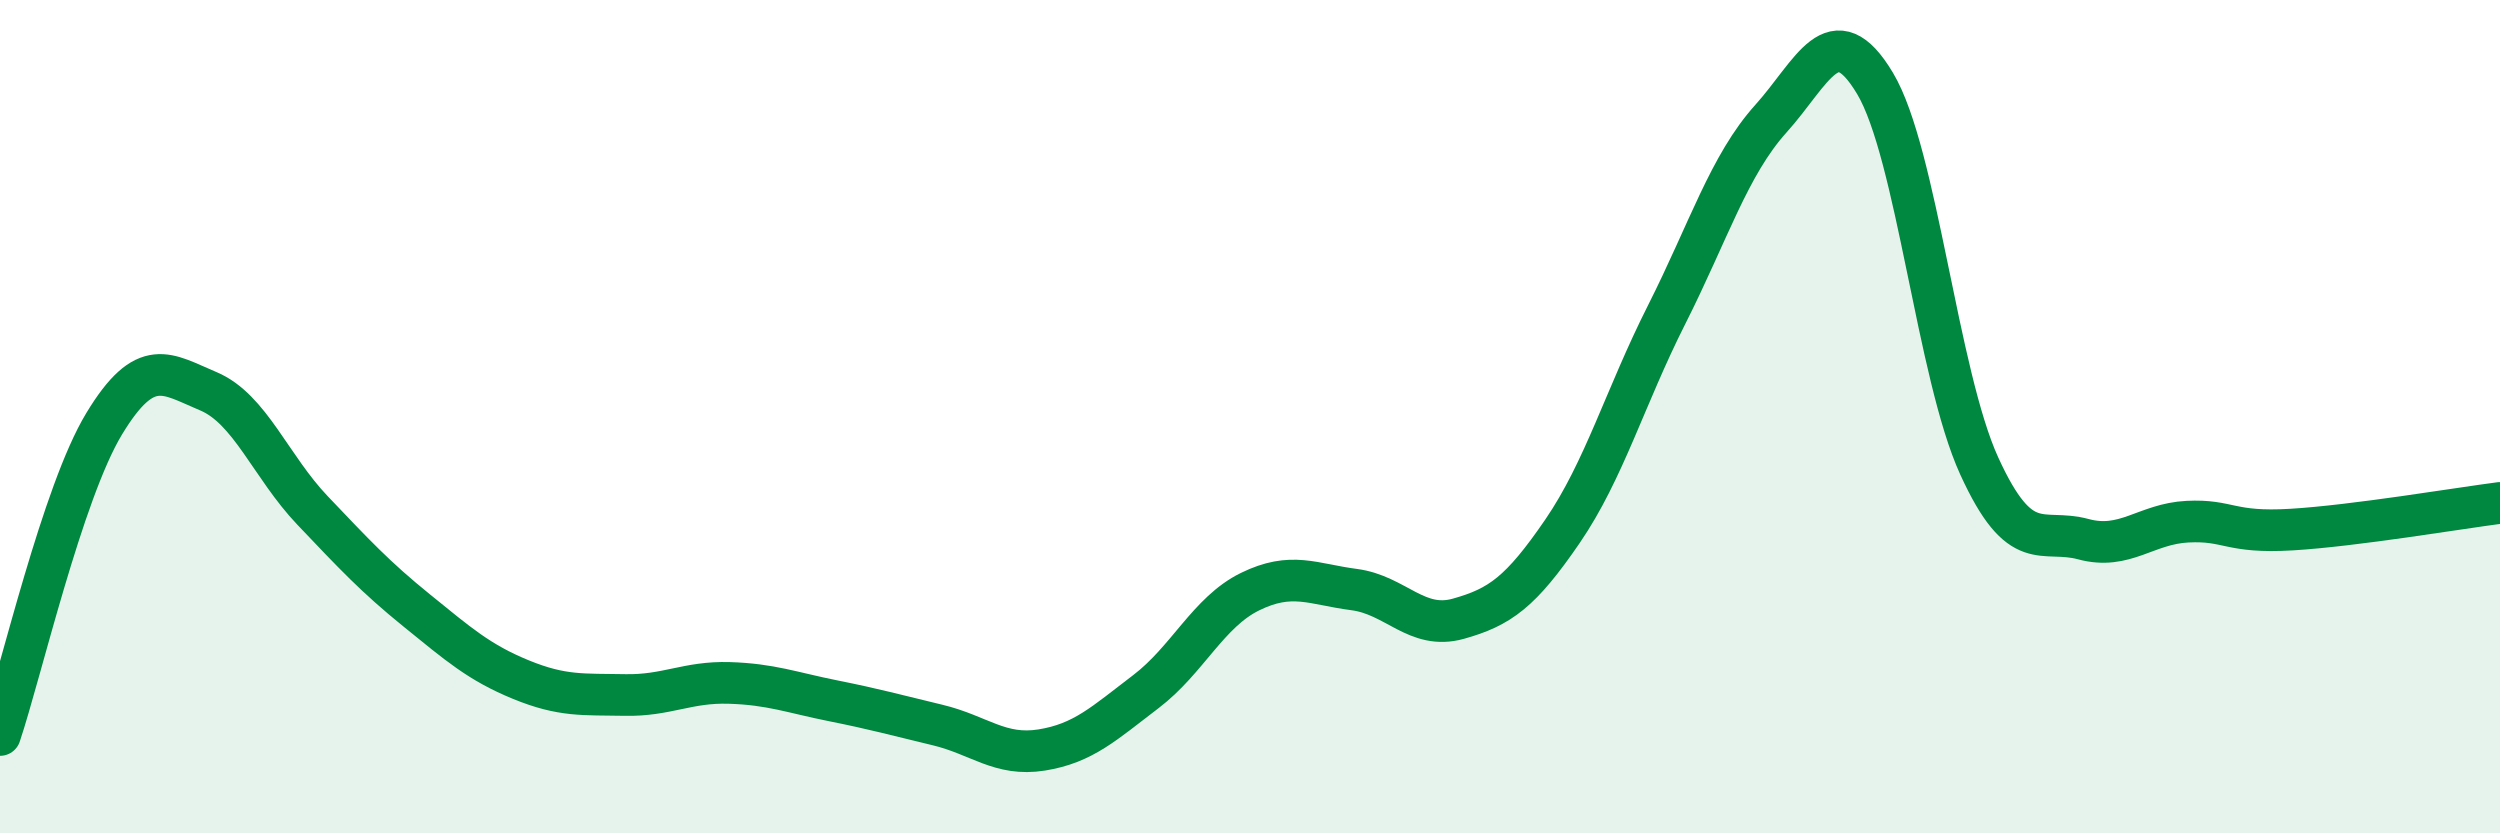
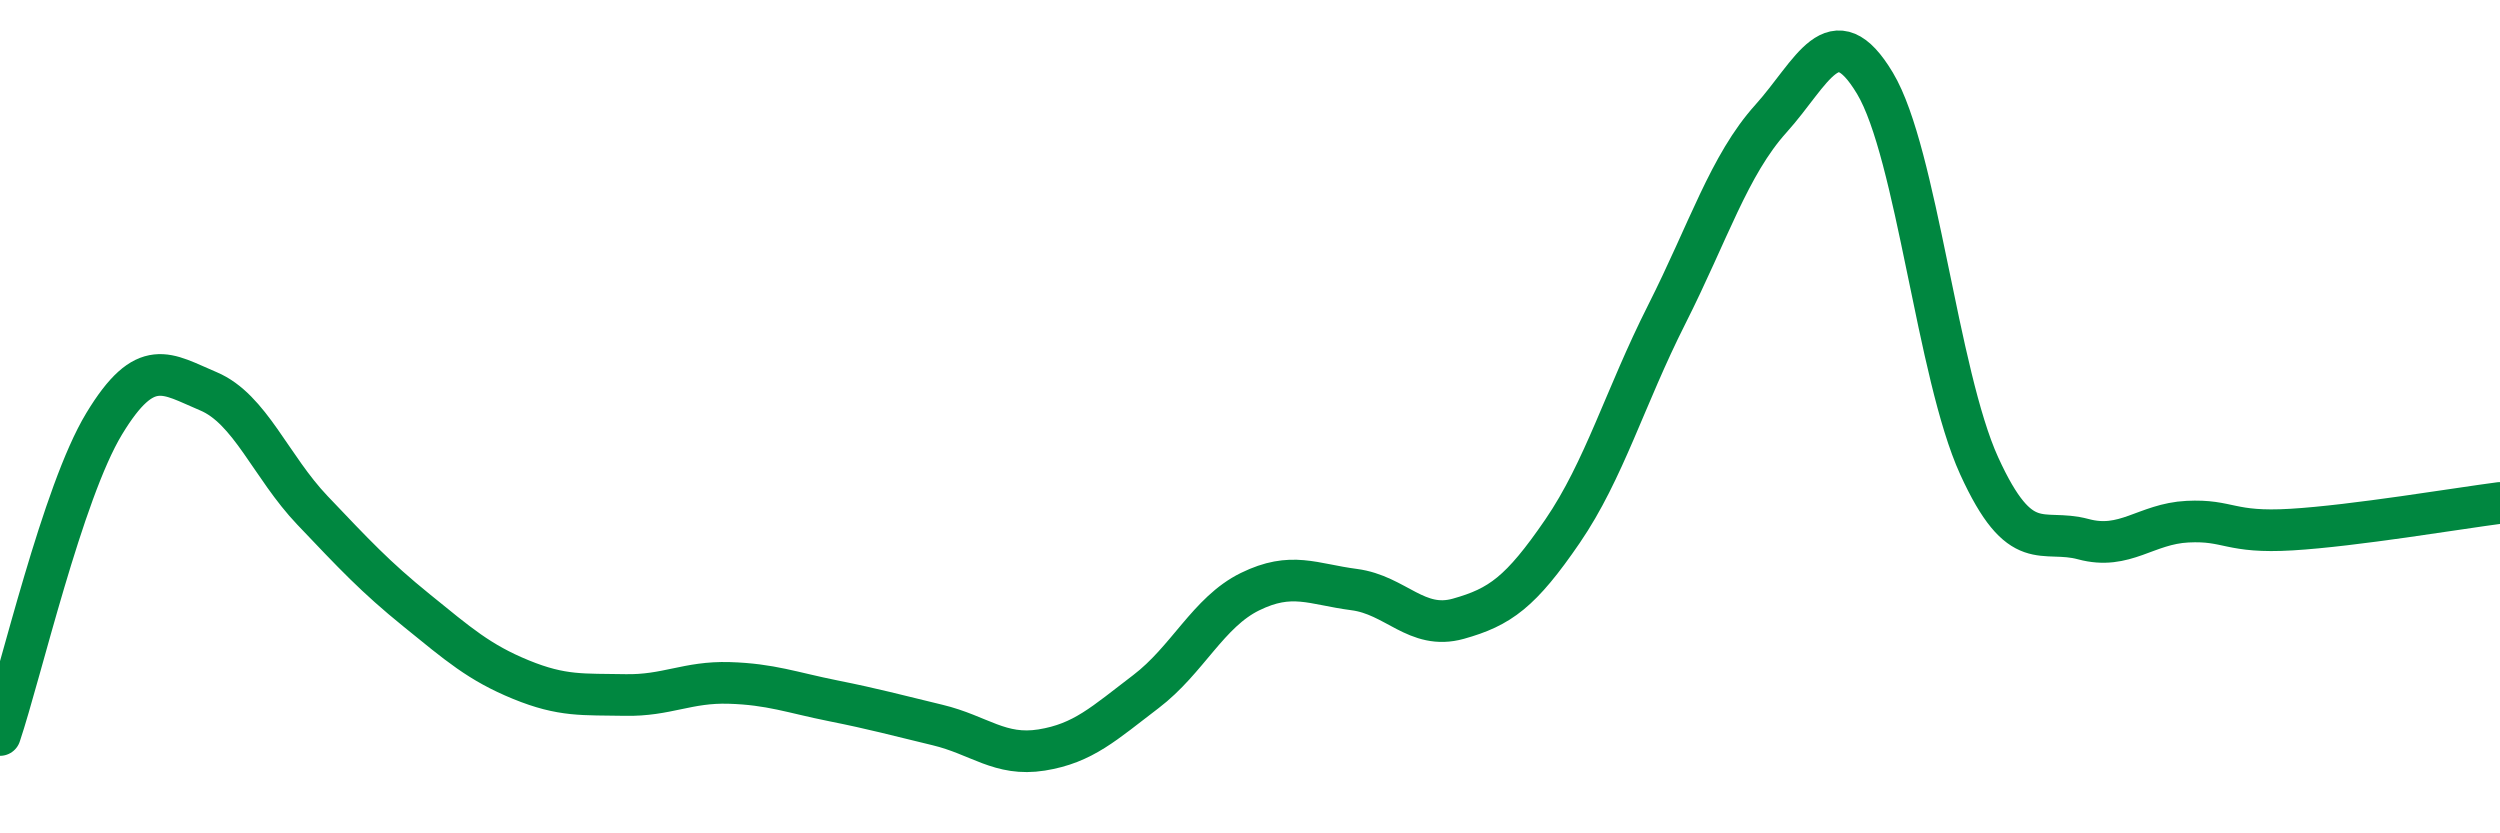
<svg xmlns="http://www.w3.org/2000/svg" width="60" height="20" viewBox="0 0 60 20">
-   <path d="M 0,17.64 C 0.5,16.15 1.5,11.82 2.5,10.17 C 3.5,8.52 4,8.97 5,9.39 C 6,9.81 6.5,11.2 7.5,12.25 C 8.5,13.3 9,13.84 10,14.65 C 11,15.46 11.5,15.9 12.5,16.31 C 13.5,16.72 14,16.66 15,16.68 C 16,16.7 16.5,16.36 17.5,16.39 C 18.5,16.42 19,16.62 20,16.82 C 21,17.02 21.5,17.16 22.5,17.4 C 23.5,17.64 24,18.16 25,18 C 26,17.84 26.5,17.36 27.5,16.6 C 28.5,15.84 29,14.69 30,14.2 C 31,13.71 31.5,14.02 32.5,14.15 C 33.5,14.28 34,15.13 35,14.85 C 36,14.57 36.5,14.21 37.5,12.75 C 38.5,11.29 39,9.53 40,7.55 C 41,5.57 41.5,3.96 42.5,2.85 C 43.5,1.74 44,0.33 45,2 C 46,3.67 46.5,8.99 47.5,11.18 C 48.5,13.37 49,12.67 50,12.94 C 51,13.21 51.5,12.57 52.5,12.52 C 53.5,12.47 53.5,12.8 55,12.71 C 56.5,12.62 59,12.2 60,12.07L60 20L0 20Z" fill="#008740" opacity="0.1" stroke-linecap="round" stroke-linejoin="round" />
  <path d="M 0,17.64 C 0.5,16.15 1.5,11.82 2.5,10.17 C 3.5,8.52 4,8.97 5,9.39 C 6,9.81 6.5,11.2 7.5,12.25 C 8.5,13.3 9,13.84 10,14.65 C 11,15.46 11.5,15.9 12.5,16.31 C 13.5,16.72 14,16.66 15,16.68 C 16,16.7 16.5,16.36 17.5,16.39 C 18.5,16.42 19,16.62 20,16.82 C 21,17.02 21.5,17.16 22.5,17.4 C 23.5,17.64 24,18.16 25,18 C 26,17.84 26.5,17.36 27.5,16.6 C 28.5,15.84 29,14.69 30,14.2 C 31,13.71 31.5,14.02 32.5,14.15 C 33.5,14.28 34,15.13 35,14.85 C 36,14.57 36.5,14.21 37.5,12.75 C 38.5,11.29 39,9.53 40,7.55 C 41,5.57 41.5,3.96 42.5,2.85 C 43.5,1.74 44,0.33 45,2 C 46,3.67 46.5,8.99 47.5,11.18 C 48.5,13.37 49,12.67 50,12.94 C 51,13.21 51.5,12.57 52.5,12.52 C 53.5,12.47 53.5,12.8 55,12.71 C 56.5,12.62 59,12.2 60,12.07" stroke="#008740" stroke-width="1" fill="none" stroke-linecap="round" stroke-linejoin="round" />
</svg>